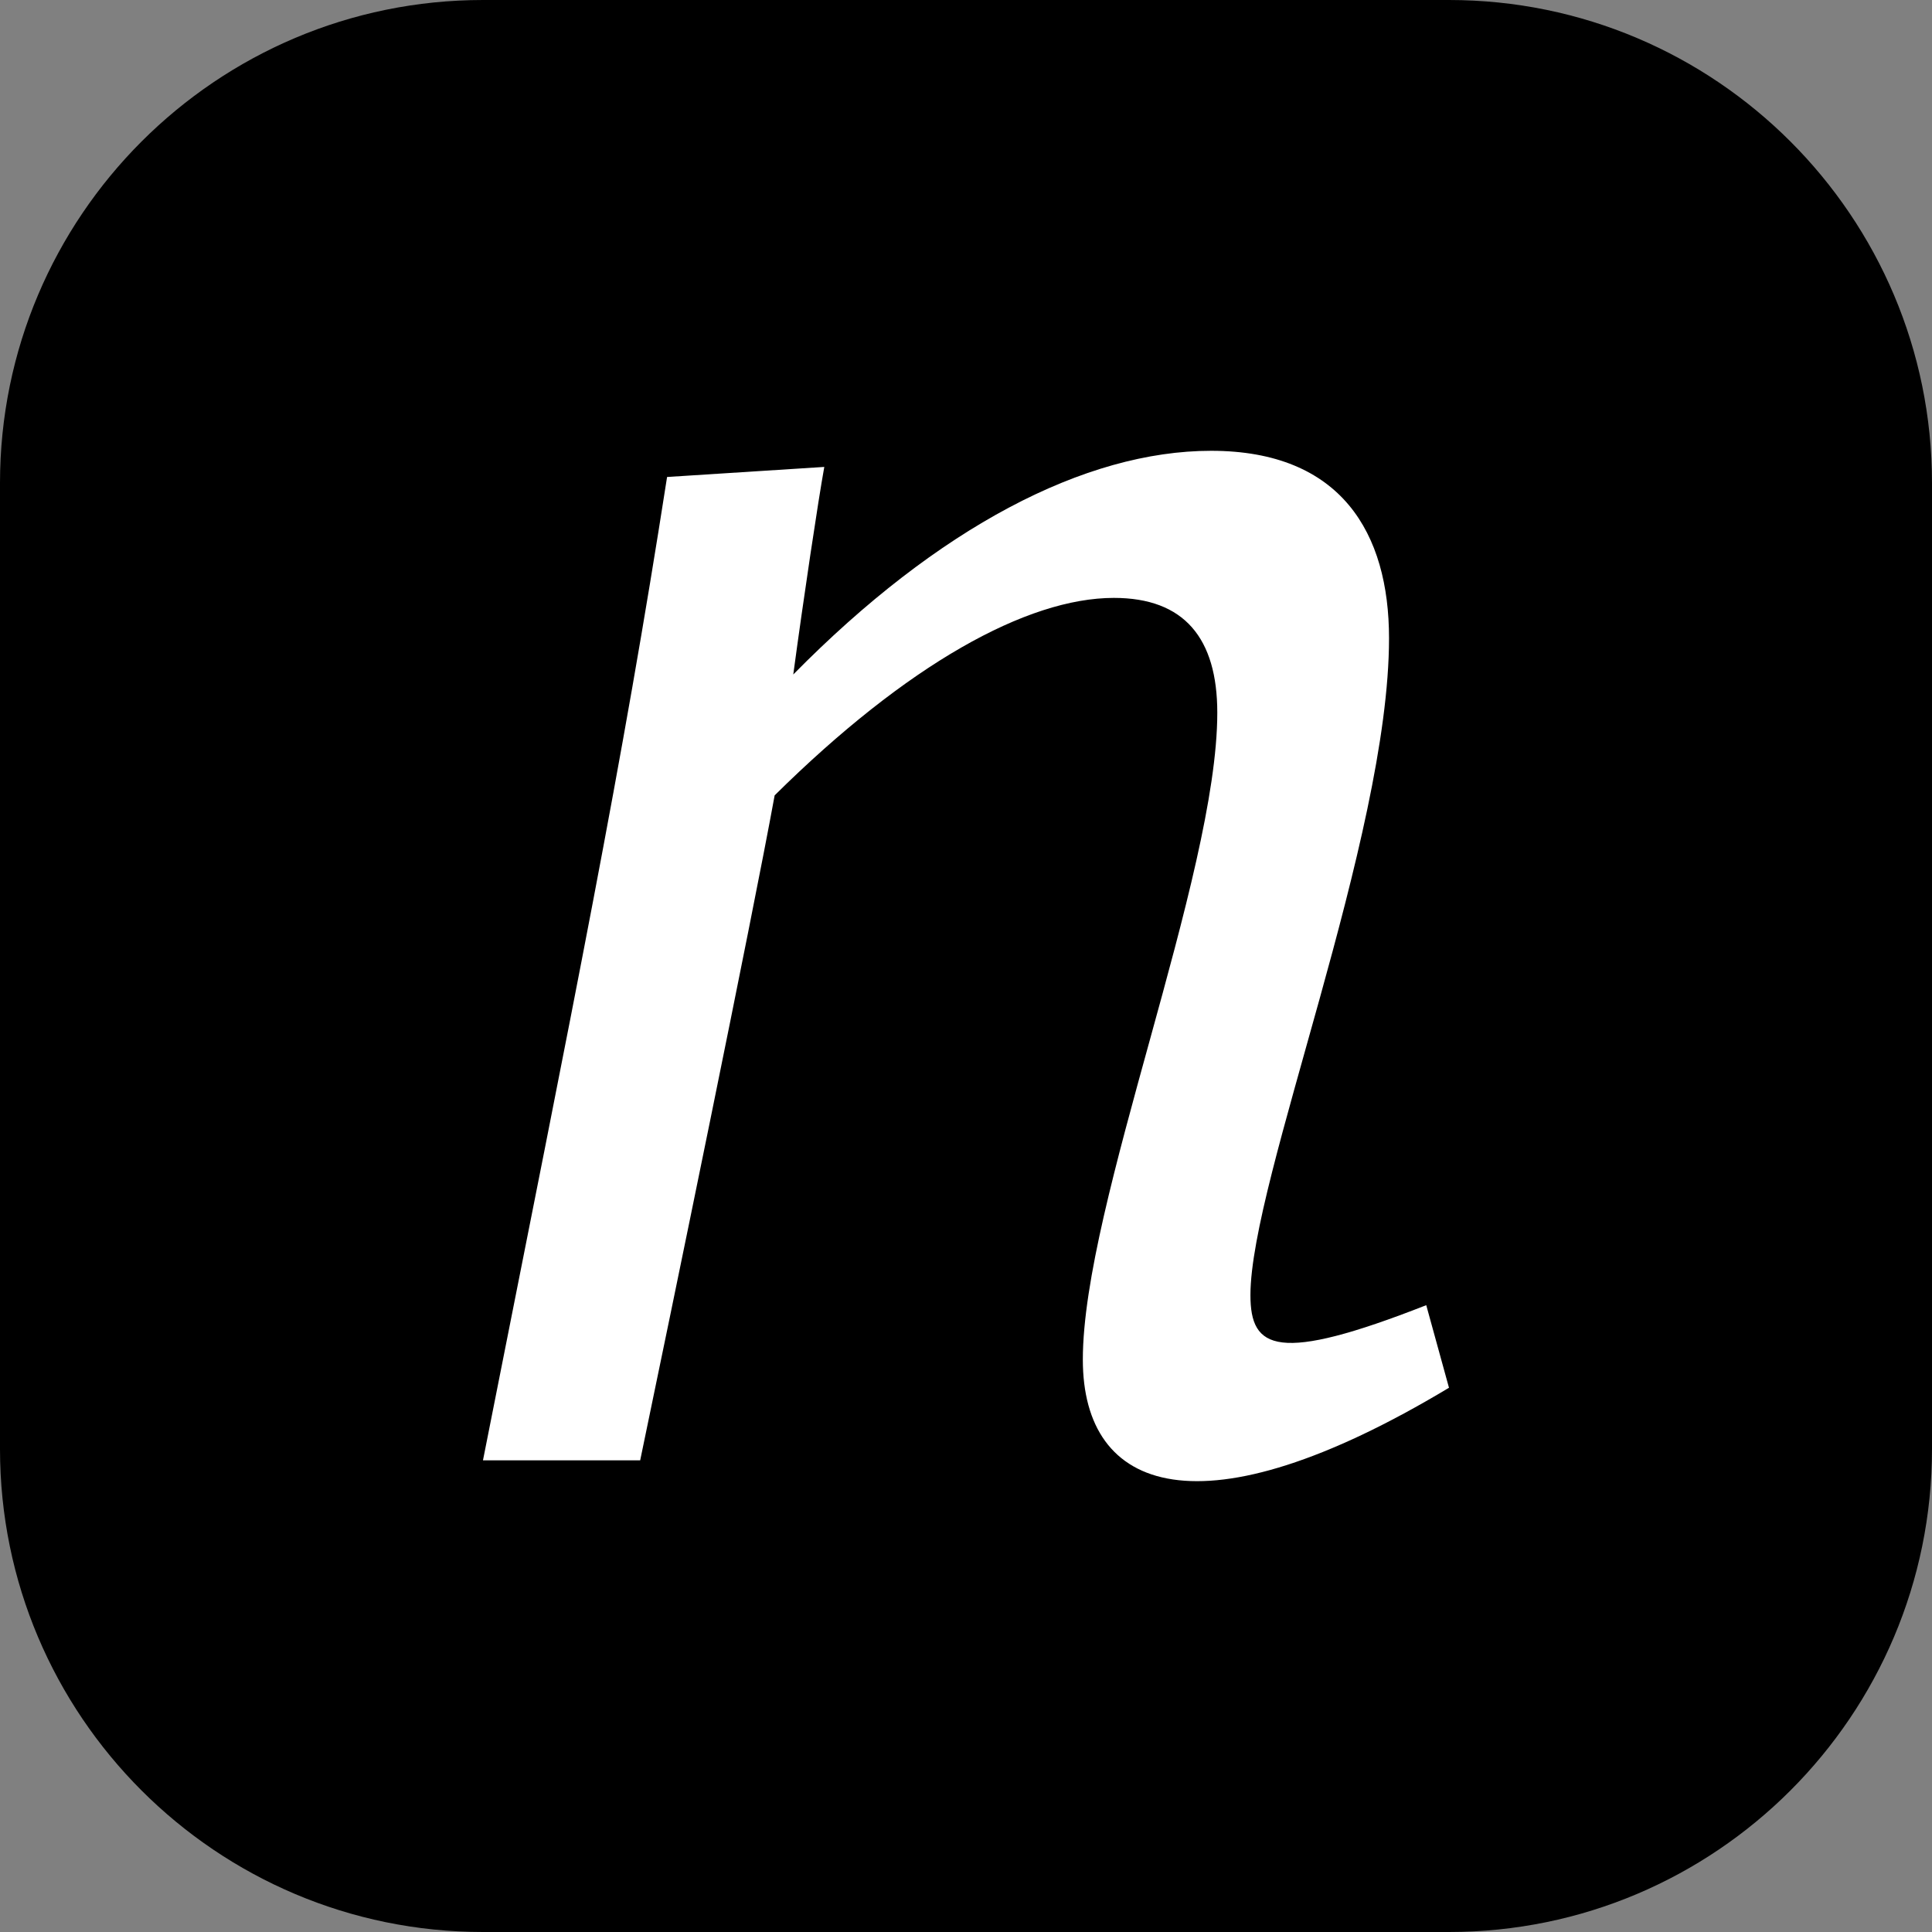
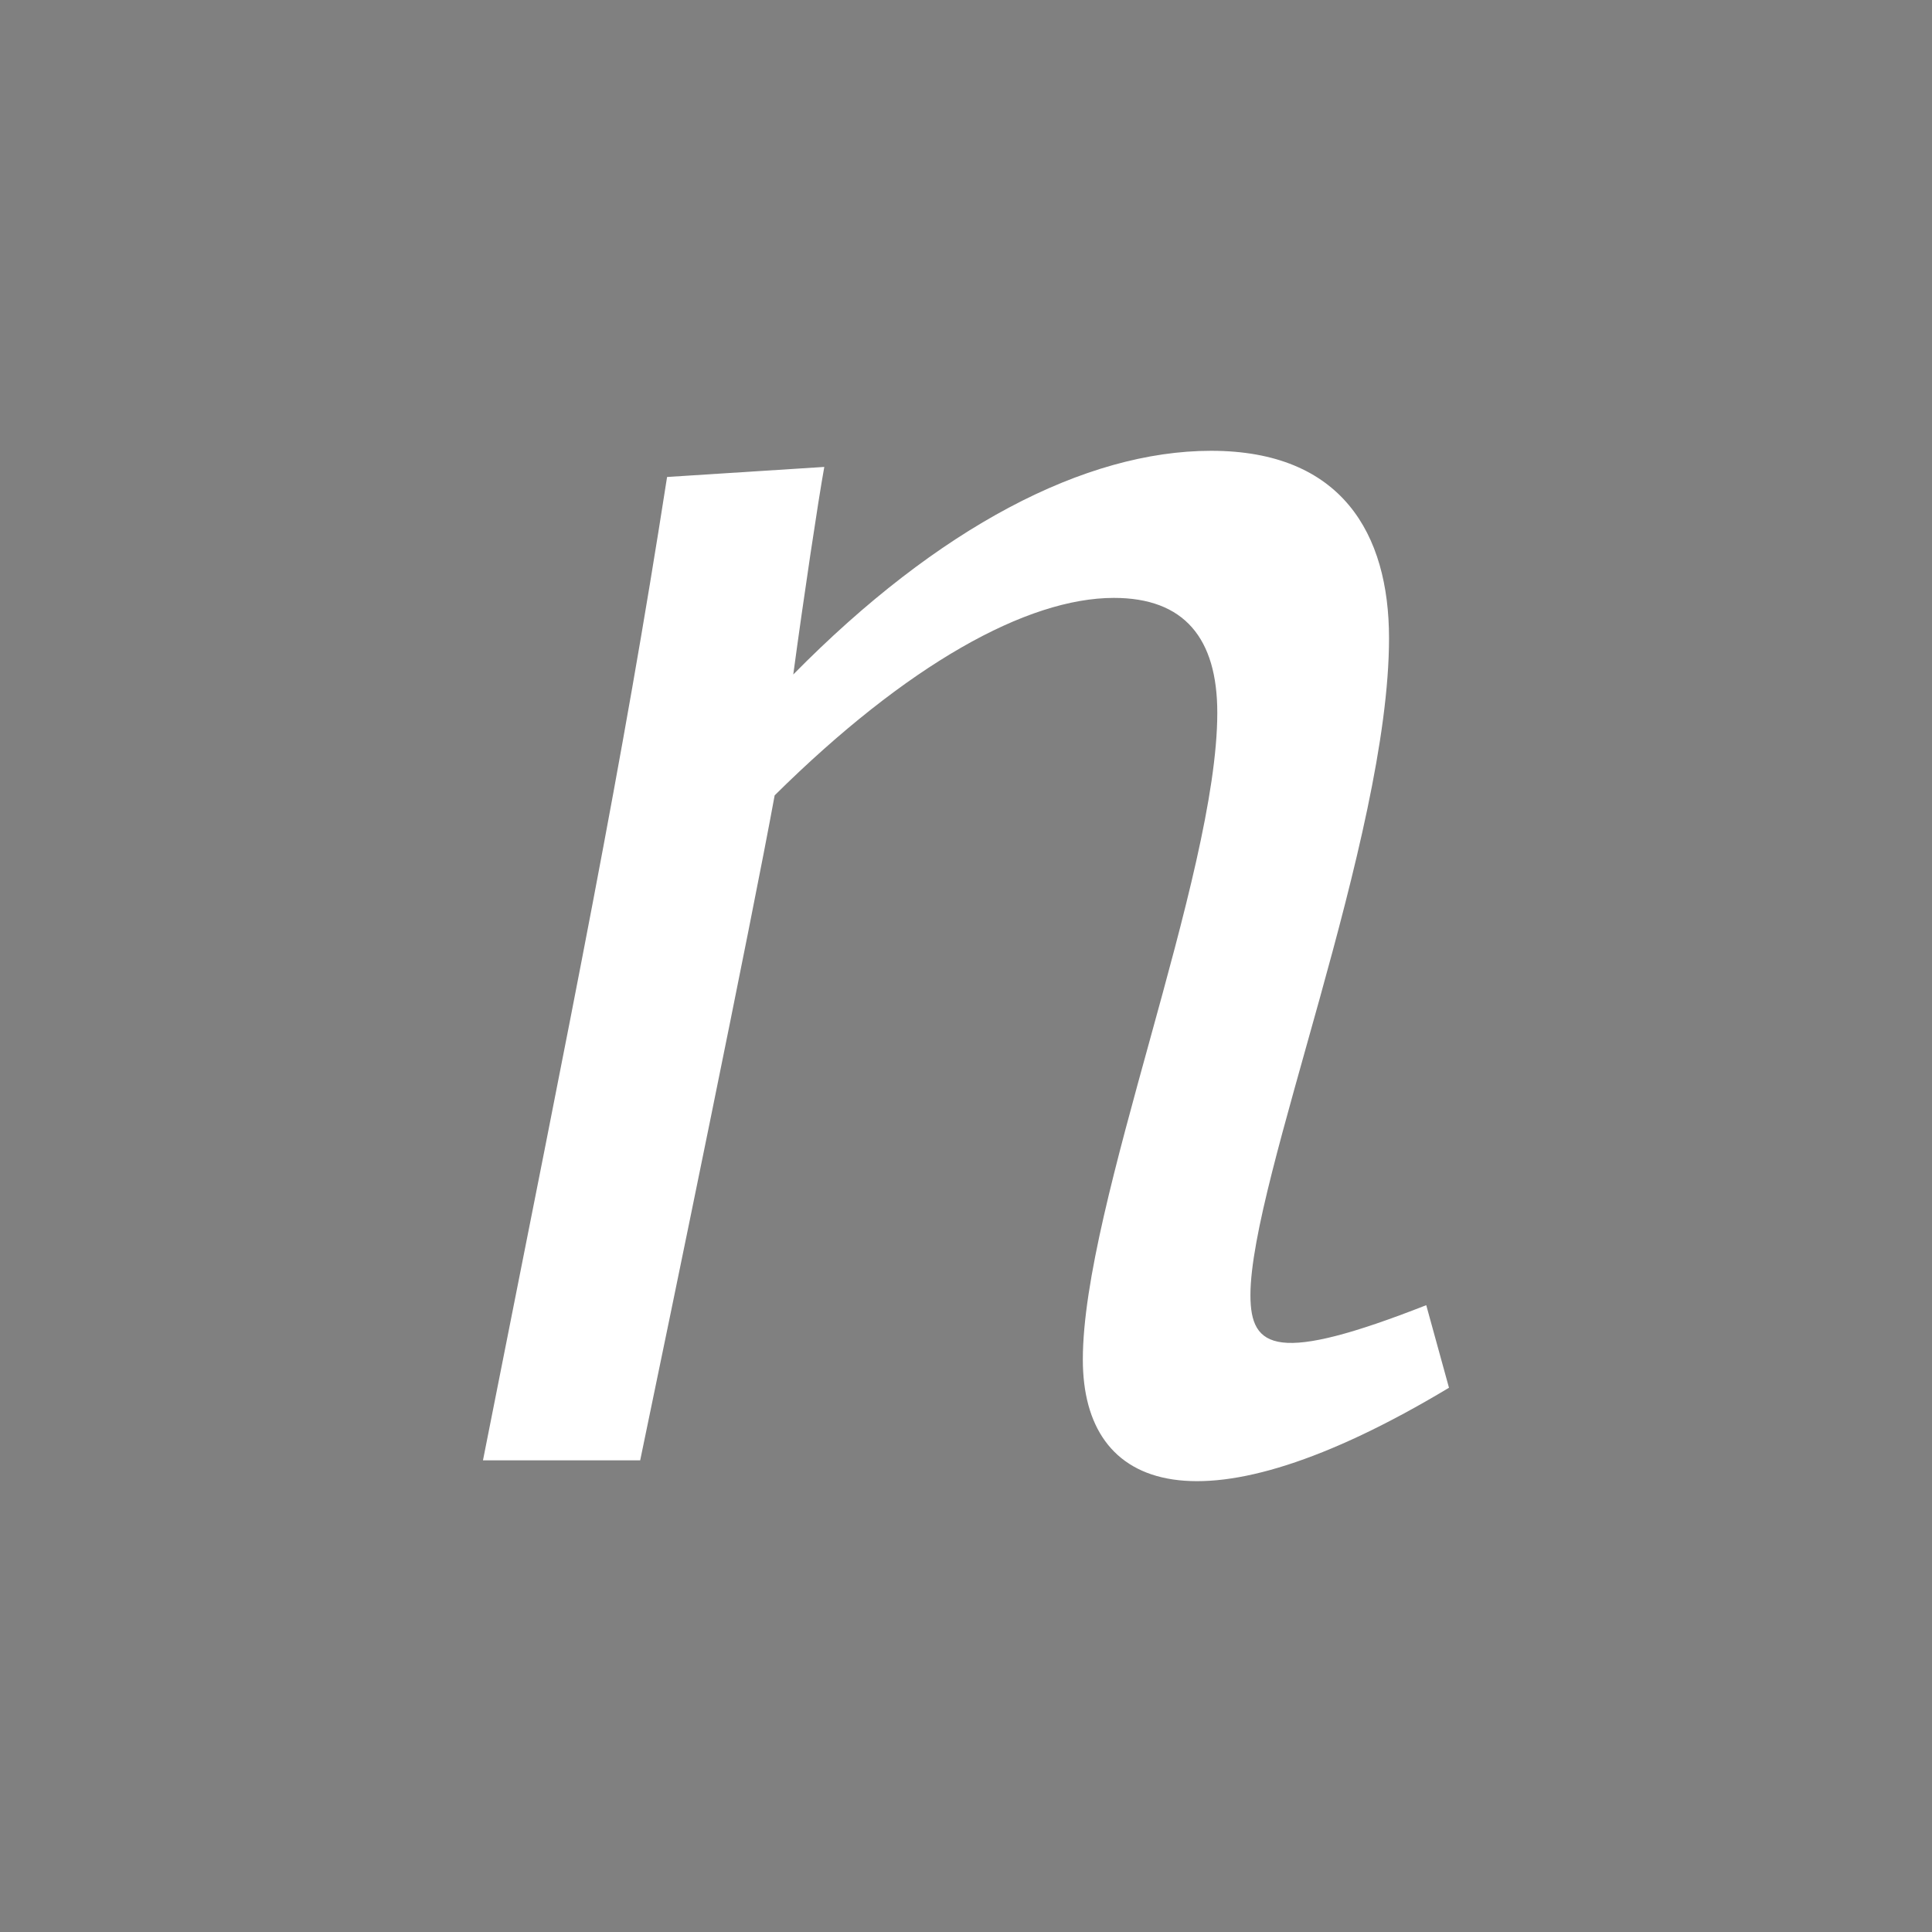
<svg xmlns="http://www.w3.org/2000/svg" width="100%" height="100%" viewBox="0 0 72 72" version="1.1" xml:space="preserve" style="fill-rule:evenodd;clip-rule:evenodd;stroke-linejoin:round;stroke-miterlimit:2;">
  <rect x="0" y="0" width="72" height="72" fill="#808080" stroke="none" />
-   <path d="M72,18l0,36c0,9.934 -8.066,18 -18,18l-36,0c-9.934,0 -18,-8.066 -18,-18l0,-36c0,-9.934 8.066,-18 18,-18l36,0c9.934,0 18,8.066 18,18Z" />
  <path d="M54,51.719l-0.848,-3.079c-5.55,2.178 -6.552,1.652 -6.552,-0.375c0,-4.28 5.165,-17.046 5.165,-24.481c0,-3.905 -1.773,-6.984 -6.63,-6.984c-4.702,0 -10.176,2.854 -15.572,8.336c0.385,-2.854 0.925,-6.458 1.156,-7.735l-5.859,0.375c-1.696,10.889 -3.392,19.149 -6.861,36.646l5.859,0c1.079,-5.182 4.163,-20.125 5.011,-24.781c4.934,-4.881 9.405,-7.359 12.642,-7.359c2.621,0 3.854,1.502 3.854,4.28c0,6.083 -5.011,18.323 -5.011,24.105c0,4.956 4.394,6.608 13.645,1.051Z" style="fill:#fff;fill-rule:nonzero;" />
</svg>